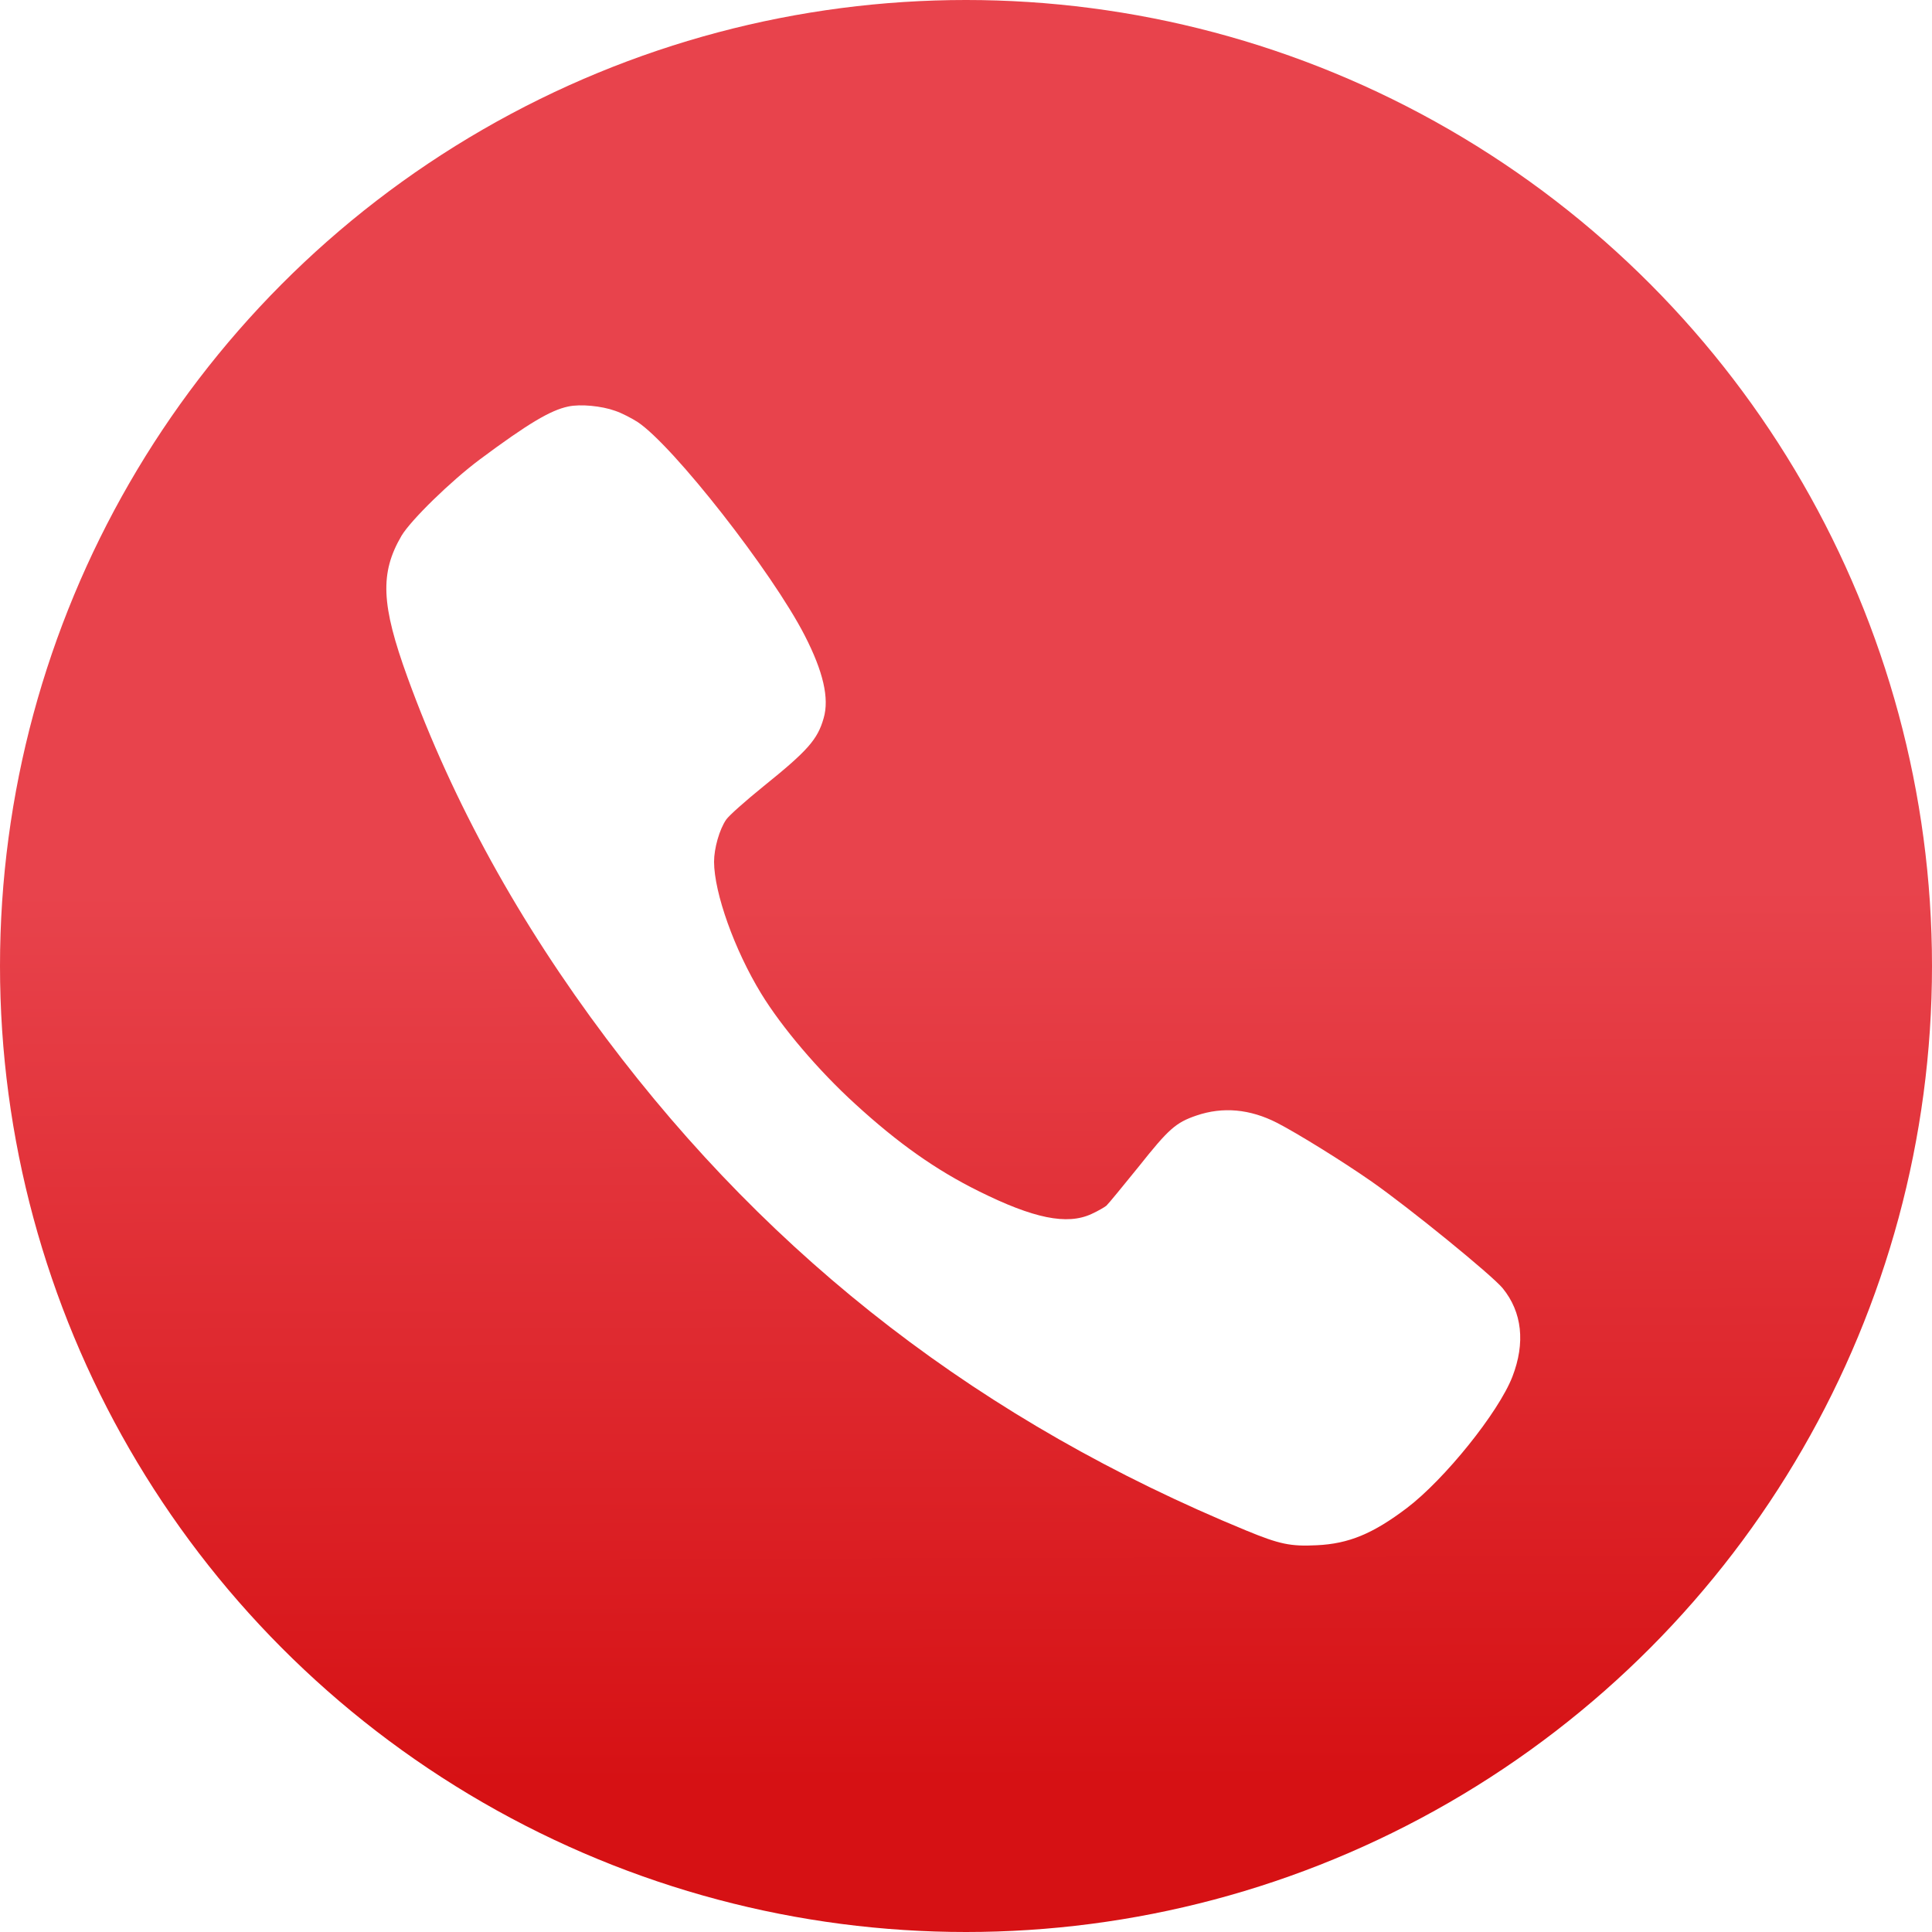
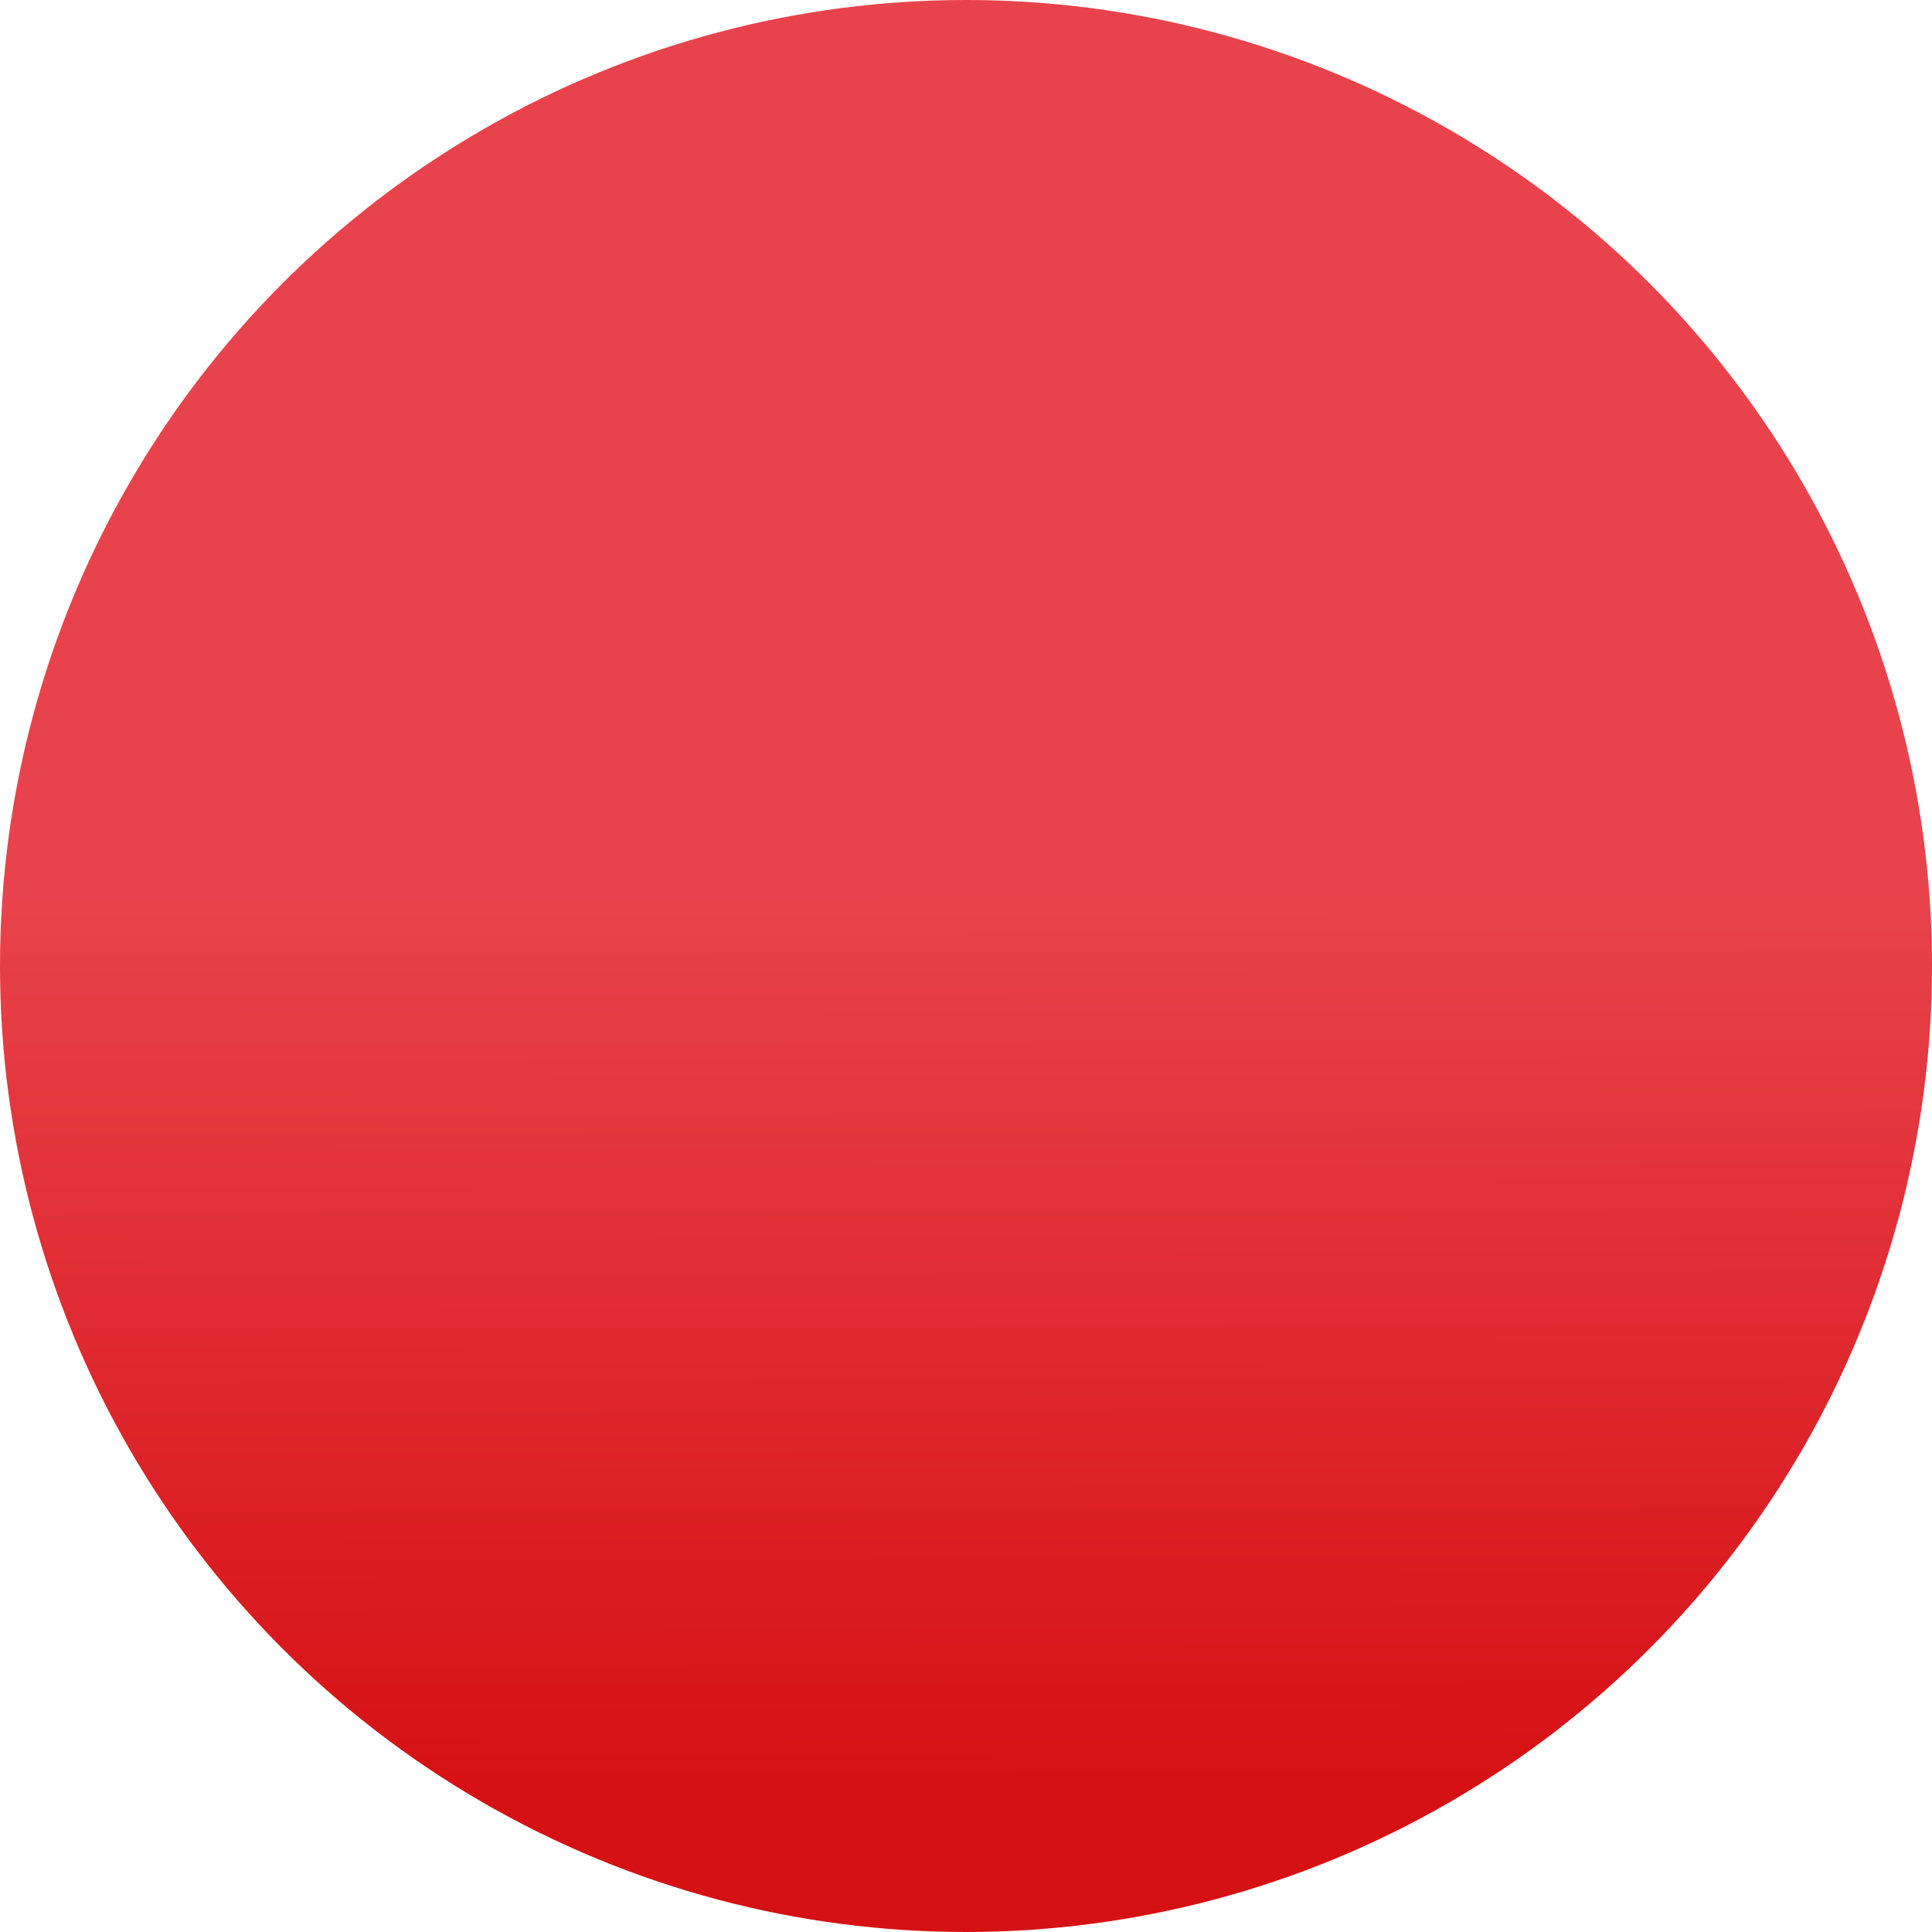
<svg xmlns="http://www.w3.org/2000/svg" width="44" height="44" fill="none" viewBox="0 0 44 44">
  <circle cx="22" cy="22" r="22" fill="url(&quot;#paint2_linear&quot;)" />
-   <path fill="#FFF" fill-rule="evenodd" d="M14.009 9.356c.15.05.38.17.512.255.81.537 3.068 3.421 3.806 4.862.422.822.563 1.431.431 1.883-.137.485-.363.741-1.374 1.555-.405.328-.785.665-.845.754-.154.222-.277.656-.277.963.004.712.465 2.003 1.07 2.995.47.771 1.31 1.76 2.143 2.518.977.895 1.839 1.504 2.812 1.986 1.25.622 2.014.78 2.573.52.14-.064.29-.15.337-.188.043-.038.371-.439.73-.882.691-.87.849-1.01 1.323-1.172.601-.204 1.216-.149 1.834.167.47.242 1.494.877 2.155 1.338.87.609 2.731 2.125 2.983 2.428.444.545.52 1.244.222 2.015-.316.814-1.545 2.34-2.403 2.991-.776.588-1.326.814-2.052.848-.597.03-.845-.021-1.609-.336-5.99-2.467-10.774-6.149-14.572-11.206-1.984-2.642-3.495-5.381-4.527-8.223-.602-1.657-.632-2.377-.137-3.225.214-.358 1.122-1.245 1.784-1.739 1.1-.818 1.608-1.12 2.014-1.205.277-.06.76-.013 1.067.098z" clip-rule="evenodd" />
  <defs>
    <linearGradient id="paint2_linear" x1="22" x2="22.122" y1="0" y2="40.546" gradientUnits="userSpaceOnUse">
      <stop offset="50%" stop-color="#e8434c" />
      <stop offset="100%" stop-color="#d61114" />
    </linearGradient>
    <linearGradient id="paint2_linear" x1="22" x2="22.122" y1="0" y2="40.546" gradientUnits="userSpaceOnUse">
      <stop offset="50%" stop-color="#e8434c" />
      <stop offset="100%" stop-color="#d61114" />
    </linearGradient>
    <linearGradient id="paint2_linear" x1="22" x2="22.122" y1="0" y2="40.546" gradientUnits="userSpaceOnUse">
      <stop offset="50%" stop-color="#e8434c" />
      <stop offset="100%" stop-color="#d61114" />
    </linearGradient>
  </defs>
</svg>